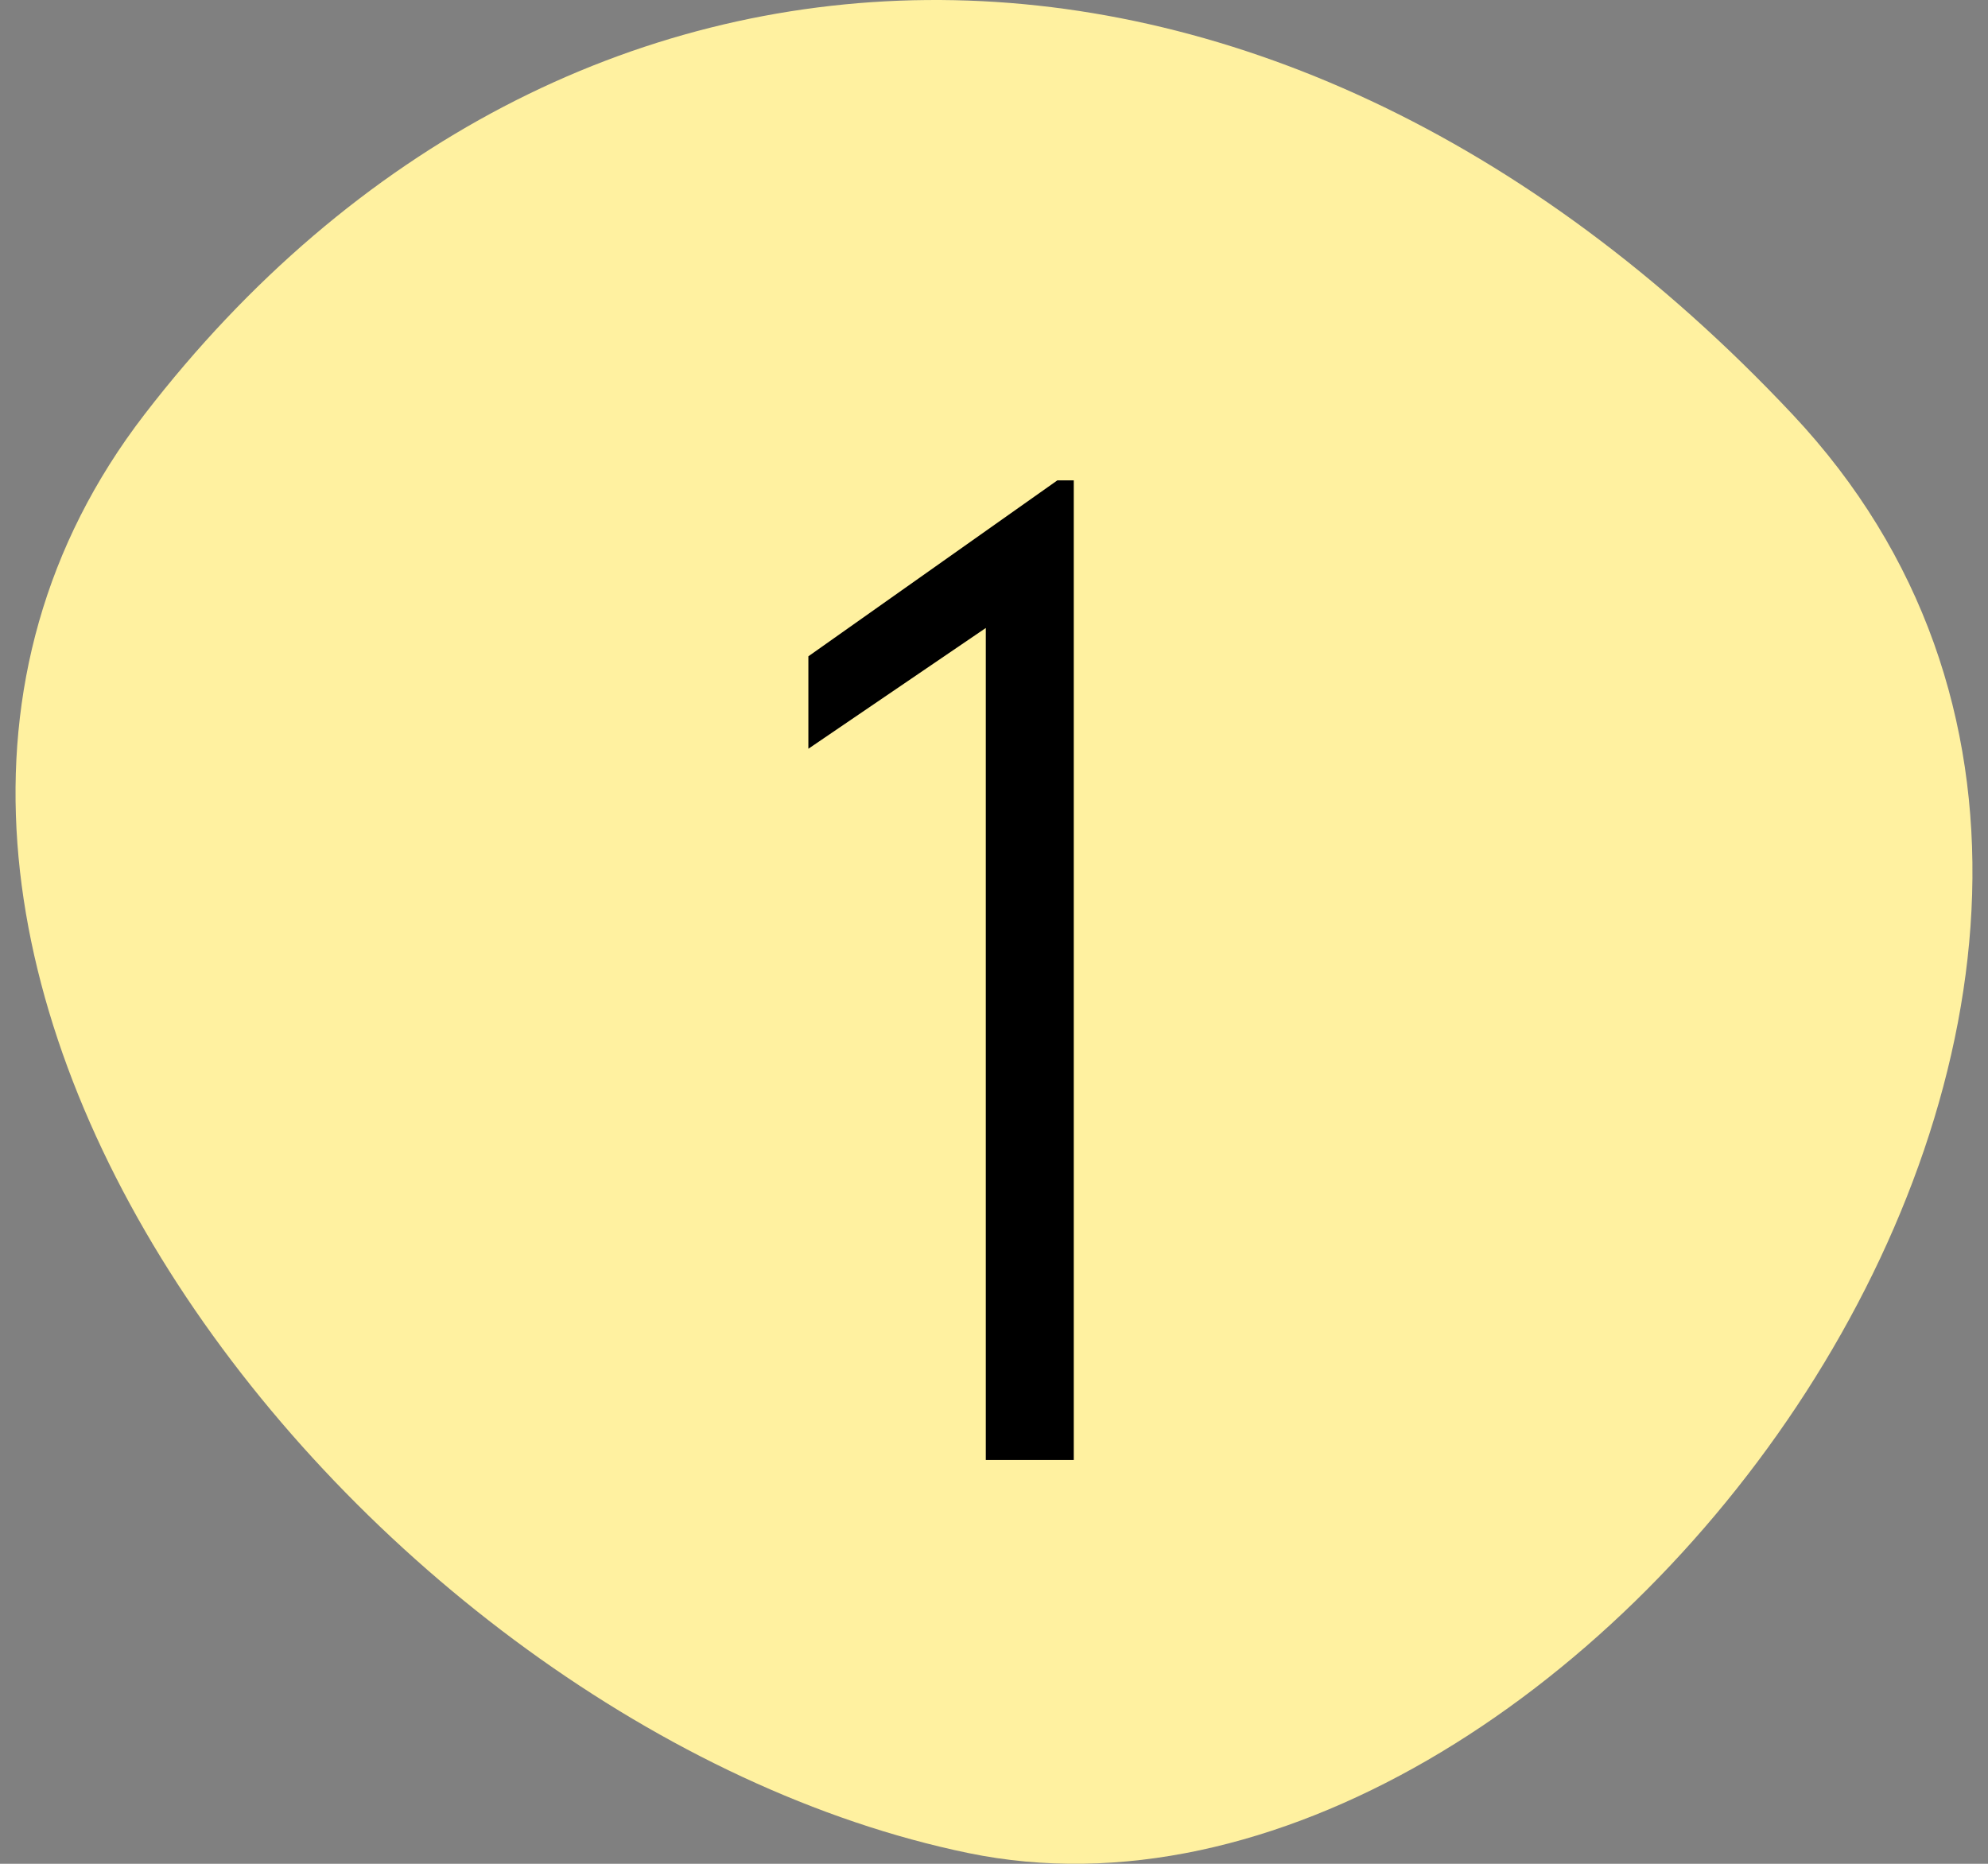
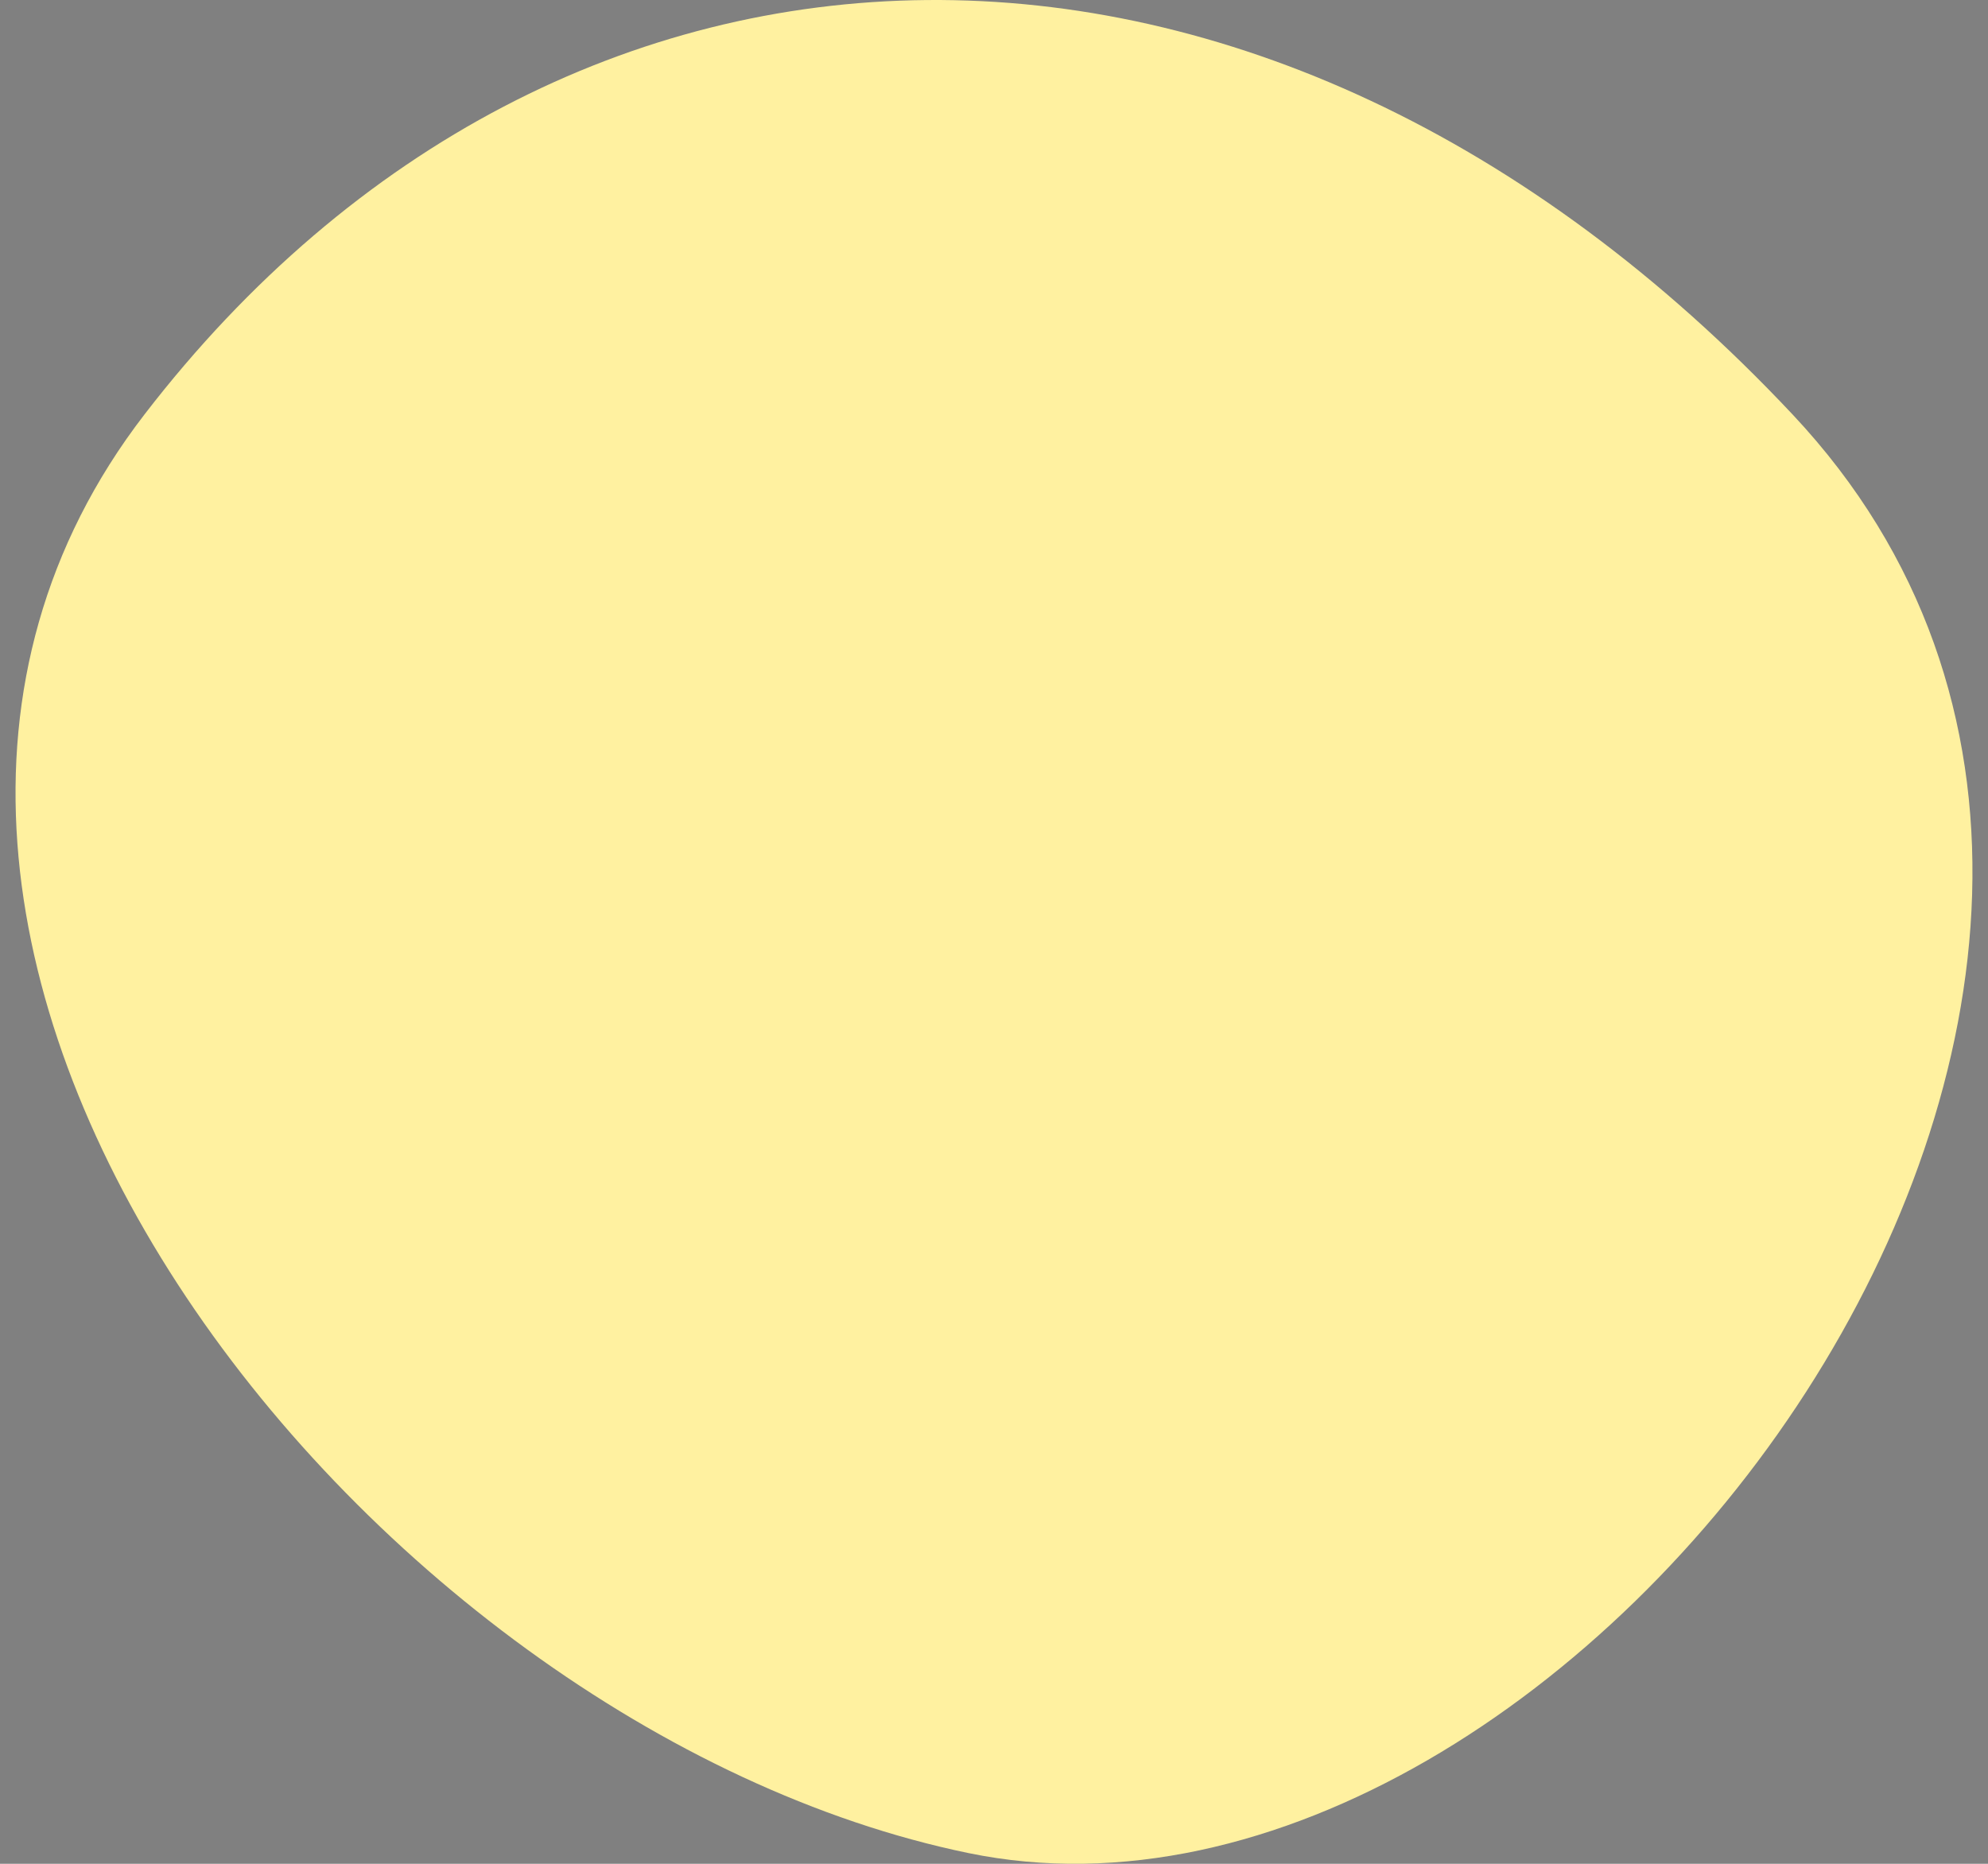
<svg xmlns="http://www.w3.org/2000/svg" width="64" height="60" viewBox="0 0 64 60" fill="none">
  <rect x="0" y="0" width="64" height="60" fill="#808080" stroke="none" />
  <path d="M4.65 13.344C18.093 -4.116 40.693 -4.777 57.71 13.344C74.728 31.465 50.699 63.682 31.179 59.655C11.659 55.629 -8.365 30.249 4.65 13.344Z" fill="#FFF1A0" />
-   <path d="M31.736 47V20.216L26.024 24.104V21.128L34.04 15.464H34.568V47H31.736Z" fill="black" />
</svg>